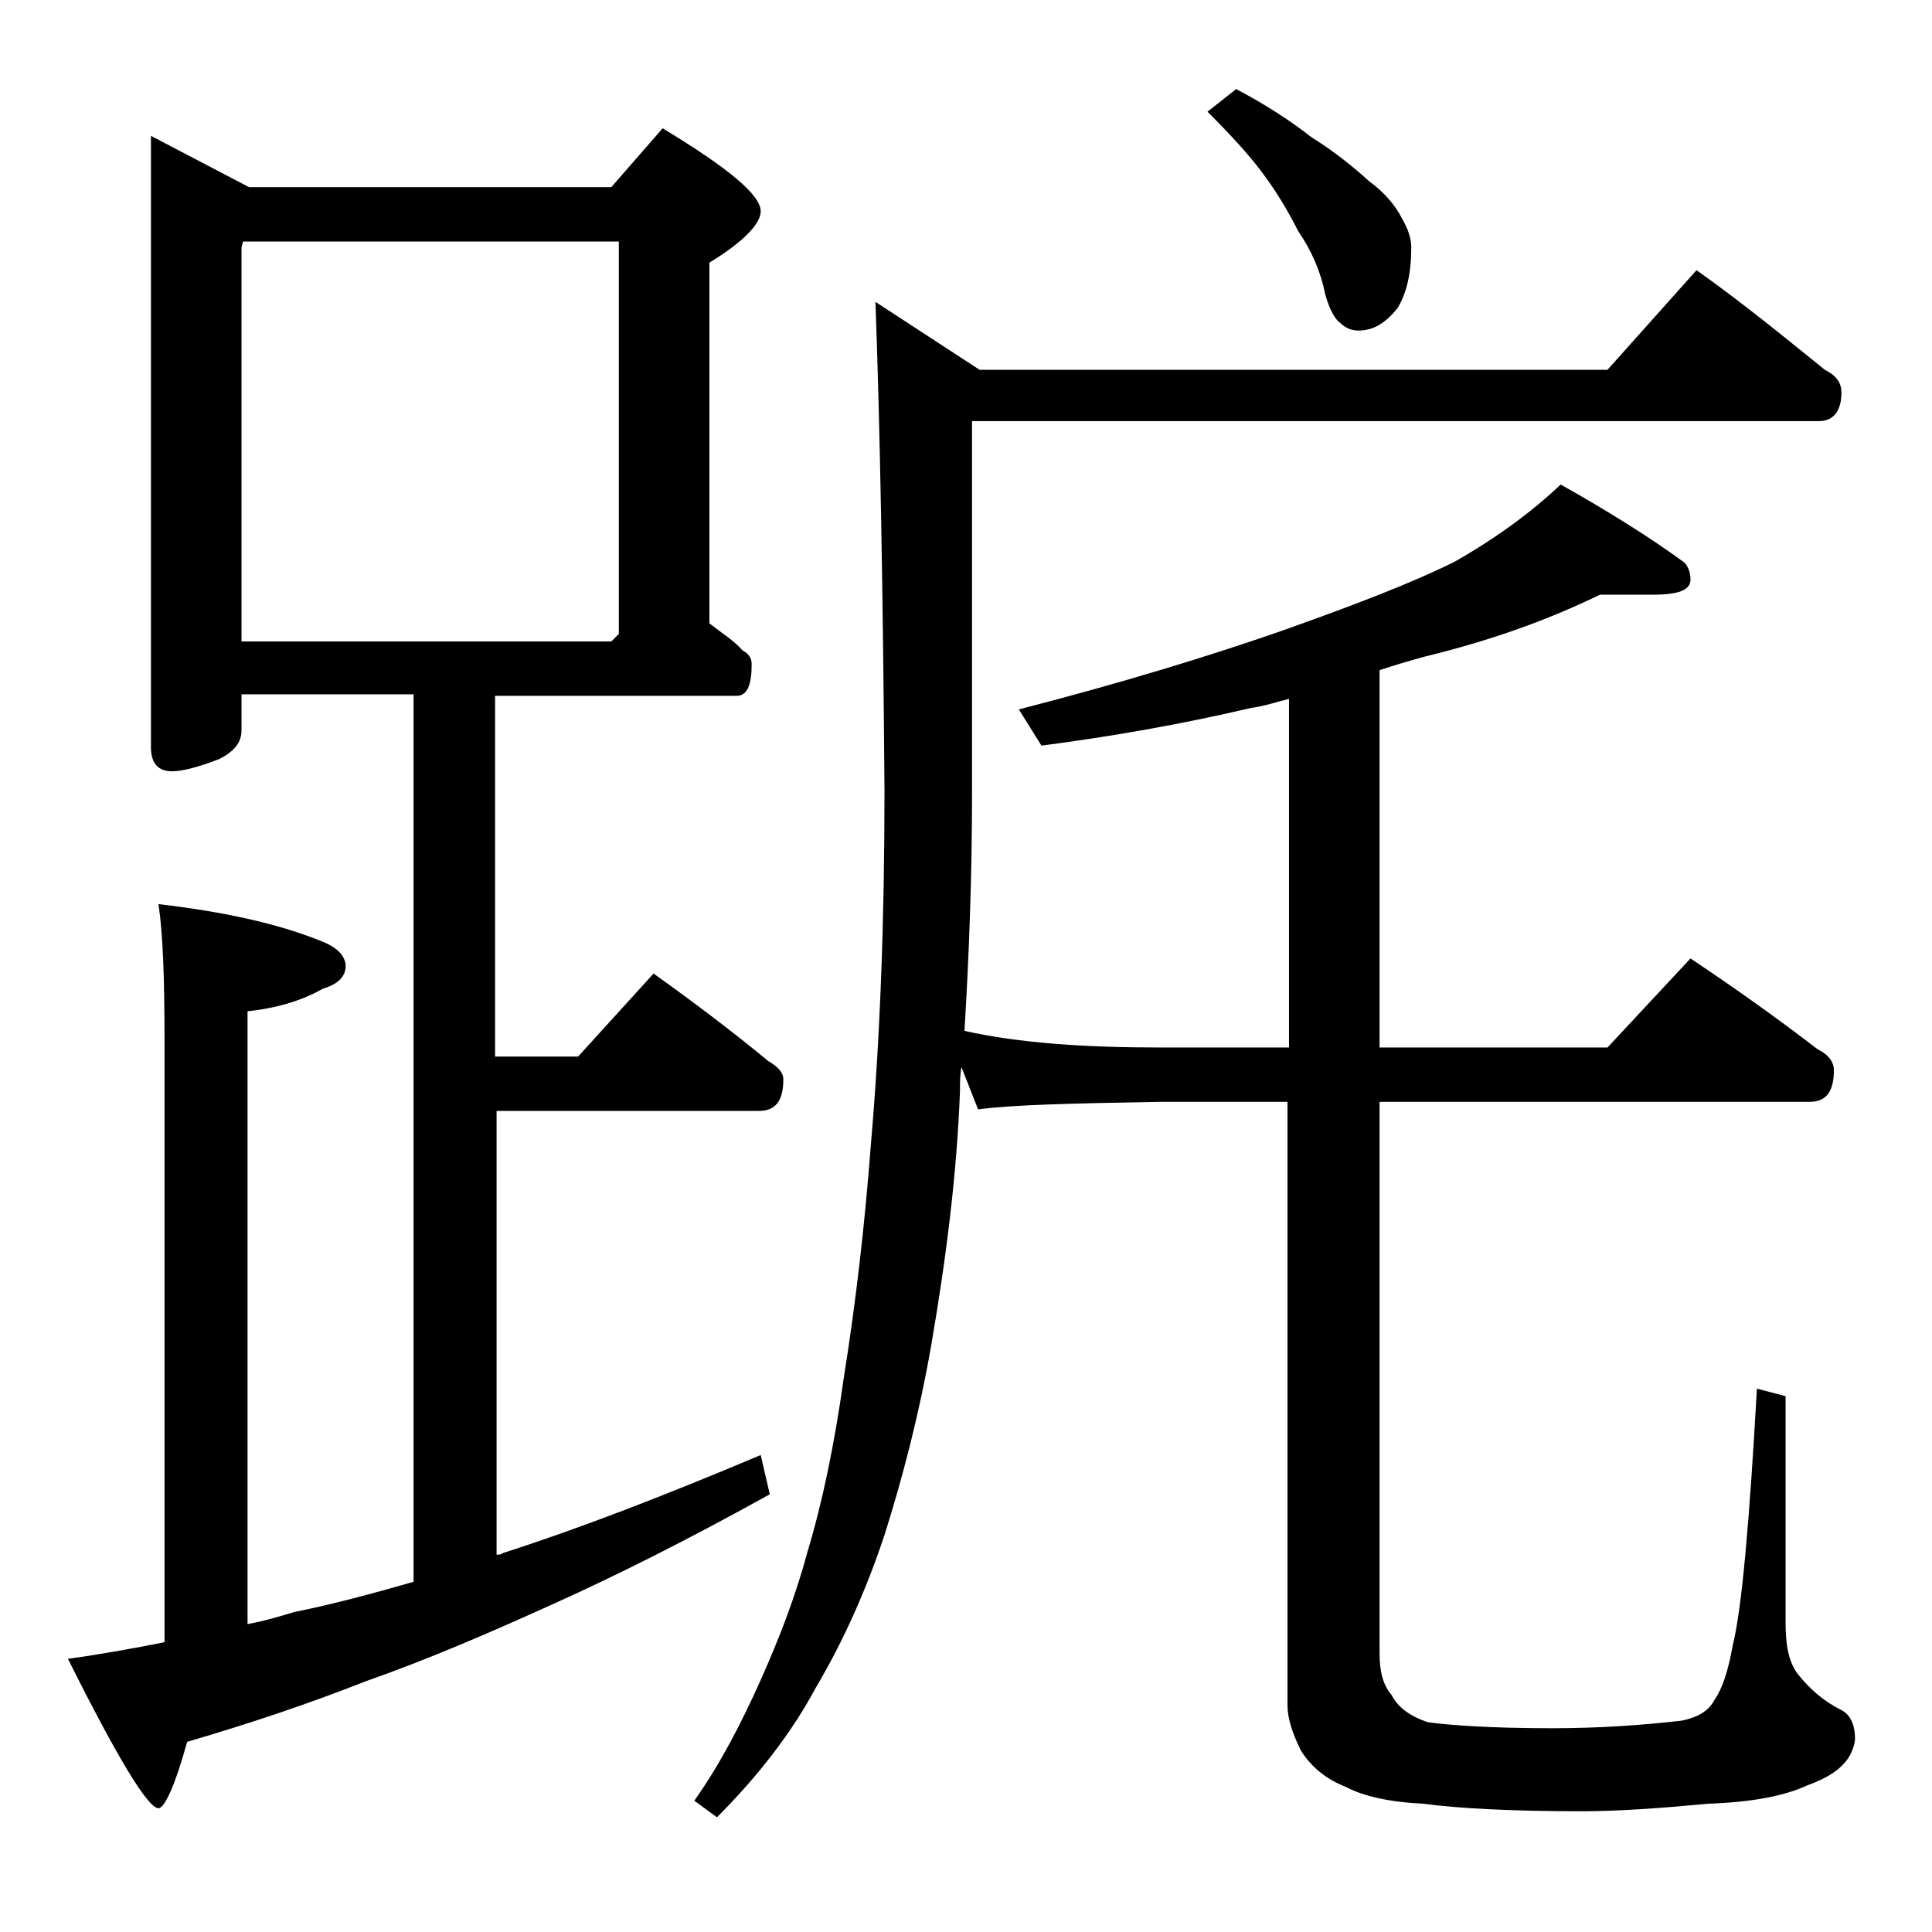
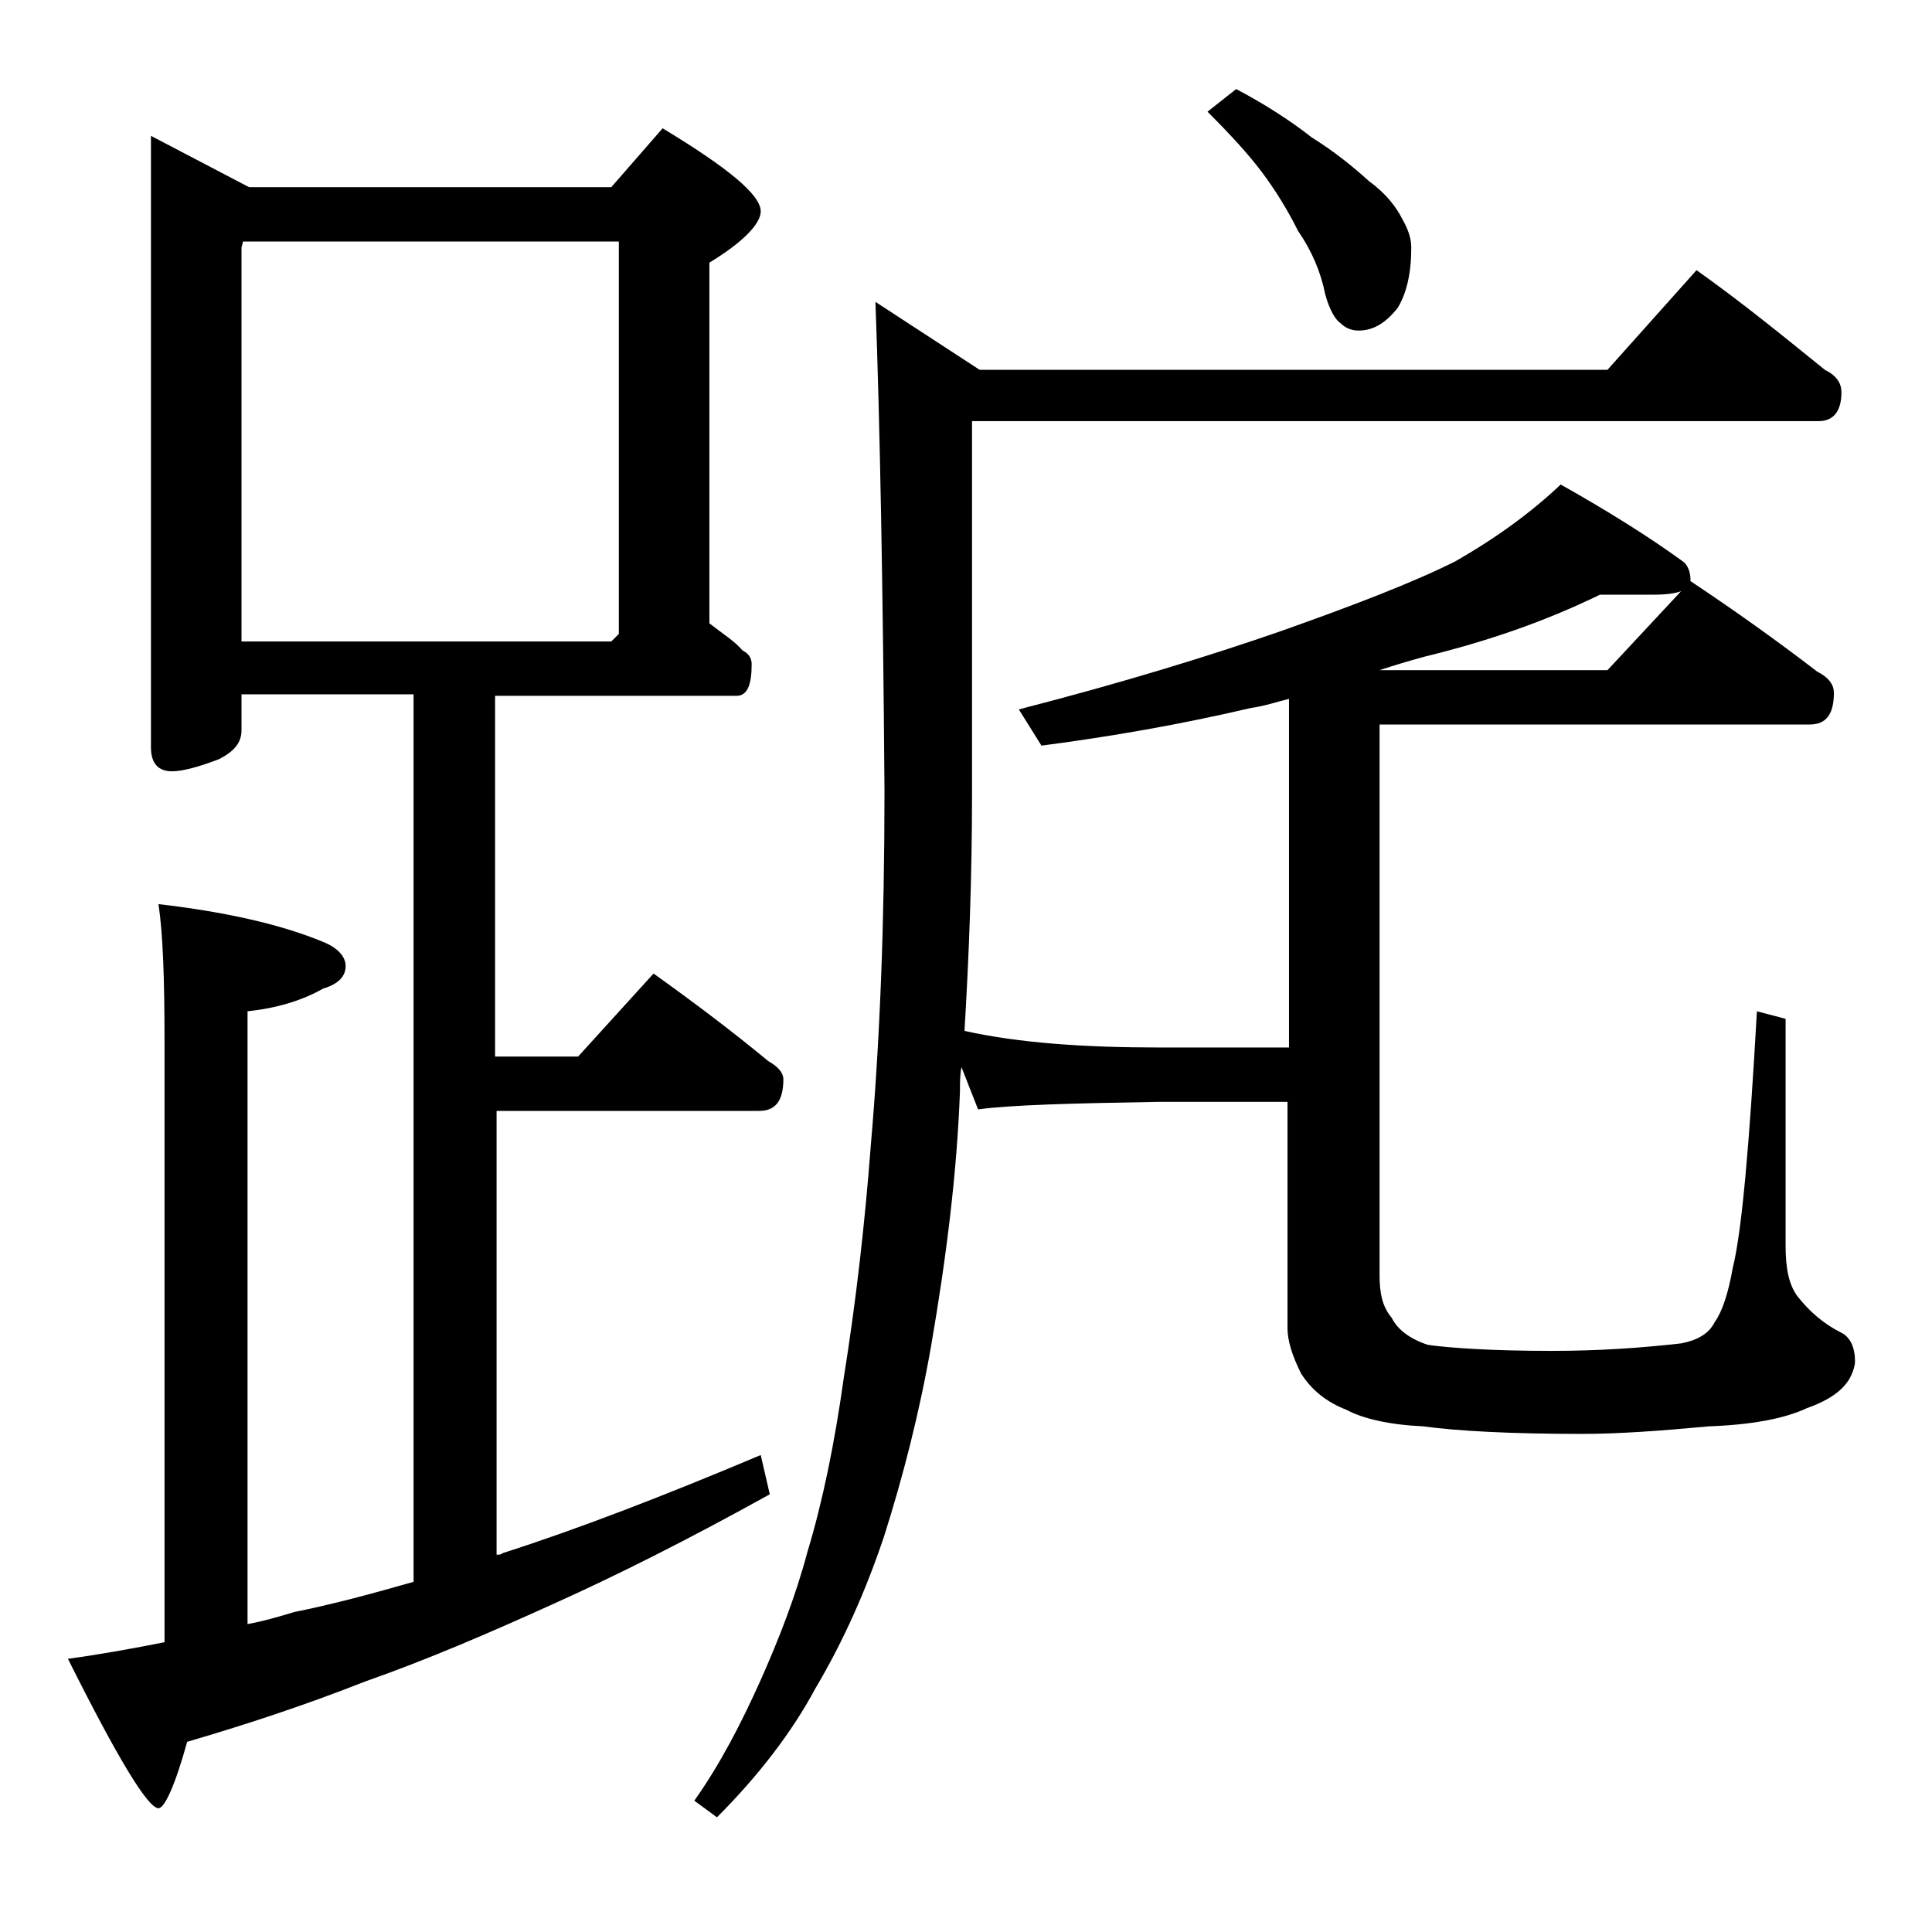
<svg xmlns="http://www.w3.org/2000/svg" version="1.1" id="Layer_1" x="0px" y="0px" viewBox="0 0 128 128" enable-background="new 0 0 128 128" xml:space="preserve">
-   <path d="M10,9l6.5,3.4h24l3.4-3.9c4.3,2.6,6.5,4.4,6.5,5.5c0,0.8-1.1,2-3.4,3.4v23.9c0.9,0.7,1.7,1.2,2.2,1.8  c0.4,0.2,0.6,0.5,0.6,0.9c0,1.4-0.3,2.1-1,2.1h-16v23.9h5.5l5-5.5c2.8,2,5.3,3.9,7.6,5.8c0.7,0.4,1,0.8,1,1.2c0,1.4-0.5,2.1-1.6,2.1  H32.9V103c0.2,0,0.3,0,0.4-0.1c5-1.6,10.7-3.8,17.1-6.5L51,99c-5.4,3-10.2,5.4-14.2,7.2c-4.4,2-8.6,3.8-12.6,5.2  c-3.8,1.5-7.7,2.8-11.8,4c-0.8,2.9-1.5,4.4-1.9,4.4c-0.7,0-2.7-3.3-6-9.9c2.2-0.3,4.4-0.7,6.4-1.1V69c0-4.1-0.1-7.1-0.4-9.1  c4.3,0.5,8,1.3,10.9,2.5c1,0.4,1.5,1,1.5,1.6c0,0.7-0.5,1.2-1.5,1.5c-1.4,0.8-3.1,1.3-5,1.5v40.6c1.1-0.2,2.1-0.5,3.1-0.8  c2.5-0.5,5.1-1.2,7.9-2V46H16v2.4c0,0.8-0.5,1.4-1.5,1.9c-1.3,0.5-2.4,0.8-3.1,0.8c-0.9,0-1.4-0.5-1.4-1.6V9z M16,42.5h24.5L41,42  V16H16.1L16,16.4V42.5z M112.4,17.9c3.1,2.2,5.9,4.5,8.5,6.6c0.8,0.4,1.1,0.9,1.1,1.5c0,1.2-0.5,1.9-1.5,1.9H64.4v24.6  c0,5.6-0.2,10.8-0.5,15.8c3.6,0.8,7.9,1.1,13,1.1h8.5V46.3c-0.8,0.2-1.7,0.5-2.5,0.6c-4.7,1.1-9.3,1.9-13.9,2.5L67.5,47  c7-1.8,12.8-3.6,17.4-5.2c4.8-1.7,8.7-3.2,11.5-4.6c2.8-1.6,5.1-3.3,7-5.1c3.2,1.8,5.9,3.5,8.1,5.1c0.3,0.2,0.5,0.7,0.5,1.2  c0,0.7-0.8,1-2.5,1H106c-3.7,1.8-7.5,3.1-11.6,4.1c-1.1,0.3-2.1,0.6-3,0.9v25h15.1l5.5-5.9c3,2,5.8,4,8.4,6c0.8,0.4,1.1,0.9,1.1,1.4  c0,1.4-0.5,2.1-1.6,2.1H91.4v36.5c0,1.2,0.2,2.1,0.8,2.8c0.4,0.8,1.2,1.4,2.4,1.8c1.4,0.2,4.2,0.4,8.2,0.4c3.1,0,6-0.2,8.6-0.5  c1-0.2,1.8-0.6,2.2-1.4c0.5-0.7,0.9-1.9,1.2-3.6c0.6-2.4,1.1-8.1,1.6-17l1.9,0.5v15c0,1.5,0.2,2.6,0.8,3.4c0.8,1,1.7,1.8,2.9,2.4  c0.6,0.3,0.9,1,0.9,1.9c0,0.2-0.1,0.7-0.4,1.2c-0.5,0.8-1.4,1.4-2.8,1.9c-1.5,0.7-3.7,1.1-6.5,1.2c-3.2,0.3-6,0.5-8.4,0.5  c-4.8,0-8.3-0.2-10.5-0.5c-2.2-0.1-4-0.5-5.1-1.1c-1.3-0.5-2.3-1.3-3-2.4c-0.6-1.2-0.9-2.2-0.9-3V73h-8.5c-5.8,0.1-9.8,0.2-12,0.5  l-1.1-2.8c-0.1,0.5-0.1,1-0.1,1.6c-0.2,5.4-0.9,11-1.9,16.8c-0.8,4.6-1.9,8.8-3.1,12.6c-1.2,3.6-2.7,7-4.6,10.2  c-1.5,2.8-3.7,5.7-6.5,8.5l-1.5-1.1c1.7-2.4,3.1-5.1,4.4-8c1.2-2.7,2.3-5.5,3.1-8.5c1-3.3,1.8-7.2,2.4-11.5c0.8-5,1.4-10.2,1.8-15.5  c0.6-6.9,0.9-14.7,0.9-23.4C58.5,39,58.3,28.1,58,20l6.9,4.5h41.6L112.4,17.9z M81.9,5.9c1.9,1,3.6,2.1,5,3.2c1.6,1,2.8,2,3.8,2.9  c1.1,0.8,1.8,1.7,2.2,2.5c0.4,0.7,0.6,1.3,0.6,1.9c0,1.7-0.3,3-0.9,4c-0.8,1-1.6,1.5-2.6,1.5c-0.5,0-0.9-0.2-1.2-0.5  c-0.3-0.2-0.7-0.8-1-1.9c-0.3-1.5-0.9-2.9-1.8-4.2c-0.7-1.4-1.5-2.7-2.4-3.9c-0.9-1.2-2.1-2.5-3.6-4L81.9,5.9z" />
+   <path d="M10,9l6.5,3.4h24l3.4-3.9c4.3,2.6,6.5,4.4,6.5,5.5c0,0.8-1.1,2-3.4,3.4v23.9c0.9,0.7,1.7,1.2,2.2,1.8  c0.4,0.2,0.6,0.5,0.6,0.9c0,1.4-0.3,2.1-1,2.1h-16v23.9h5.5l5-5.5c2.8,2,5.3,3.9,7.6,5.8c0.7,0.4,1,0.8,1,1.2c0,1.4-0.5,2.1-1.6,2.1  H32.9V103c0.2,0,0.3,0,0.4-0.1c5-1.6,10.7-3.8,17.1-6.5L51,99c-5.4,3-10.2,5.4-14.2,7.2c-4.4,2-8.6,3.8-12.6,5.2  c-3.8,1.5-7.7,2.8-11.8,4c-0.8,2.9-1.5,4.4-1.9,4.4c-0.7,0-2.7-3.3-6-9.9c2.2-0.3,4.4-0.7,6.4-1.1V69c0-4.1-0.1-7.1-0.4-9.1  c4.3,0.5,8,1.3,10.9,2.5c1,0.4,1.5,1,1.5,1.6c0,0.7-0.5,1.2-1.5,1.5c-1.4,0.8-3.1,1.3-5,1.5v40.6c1.1-0.2,2.1-0.5,3.1-0.8  c2.5-0.5,5.1-1.2,7.9-2V46H16v2.4c0,0.8-0.5,1.4-1.5,1.9c-1.3,0.5-2.4,0.8-3.1,0.8c-0.9,0-1.4-0.5-1.4-1.6V9z M16,42.5h24.5L41,42  V16H16.1L16,16.4V42.5z M112.4,17.9c3.1,2.2,5.9,4.5,8.5,6.6c0.8,0.4,1.1,0.9,1.1,1.5c0,1.2-0.5,1.9-1.5,1.9H64.4v24.6  c0,5.6-0.2,10.8-0.5,15.8c3.6,0.8,7.9,1.1,13,1.1h8.5V46.3c-0.8,0.2-1.7,0.5-2.5,0.6c-4.7,1.1-9.3,1.9-13.9,2.5L67.5,47  c7-1.8,12.8-3.6,17.4-5.2c4.8-1.7,8.7-3.2,11.5-4.6c2.8-1.6,5.1-3.3,7-5.1c3.2,1.8,5.9,3.5,8.1,5.1c0.3,0.2,0.5,0.7,0.5,1.2  c0,0.7-0.8,1-2.5,1H106c-3.7,1.8-7.5,3.1-11.6,4.1c-1.1,0.3-2.1,0.6-3,0.9h15.1l5.5-5.9c3,2,5.8,4,8.4,6c0.8,0.4,1.1,0.9,1.1,1.4  c0,1.4-0.5,2.1-1.6,2.1H91.4v36.5c0,1.2,0.2,2.1,0.8,2.8c0.4,0.8,1.2,1.4,2.4,1.8c1.4,0.2,4.2,0.4,8.2,0.4c3.1,0,6-0.2,8.6-0.5  c1-0.2,1.8-0.6,2.2-1.4c0.5-0.7,0.9-1.9,1.2-3.6c0.6-2.4,1.1-8.1,1.6-17l1.9,0.5v15c0,1.5,0.2,2.6,0.8,3.4c0.8,1,1.7,1.8,2.9,2.4  c0.6,0.3,0.9,1,0.9,1.9c0,0.2-0.1,0.7-0.4,1.2c-0.5,0.8-1.4,1.4-2.8,1.9c-1.5,0.7-3.7,1.1-6.5,1.2c-3.2,0.3-6,0.5-8.4,0.5  c-4.8,0-8.3-0.2-10.5-0.5c-2.2-0.1-4-0.5-5.1-1.1c-1.3-0.5-2.3-1.3-3-2.4c-0.6-1.2-0.9-2.2-0.9-3V73h-8.5c-5.8,0.1-9.8,0.2-12,0.5  l-1.1-2.8c-0.1,0.5-0.1,1-0.1,1.6c-0.2,5.4-0.9,11-1.9,16.8c-0.8,4.6-1.9,8.8-3.1,12.6c-1.2,3.6-2.7,7-4.6,10.2  c-1.5,2.8-3.7,5.7-6.5,8.5l-1.5-1.1c1.7-2.4,3.1-5.1,4.4-8c1.2-2.7,2.3-5.5,3.1-8.5c1-3.3,1.8-7.2,2.4-11.5c0.8-5,1.4-10.2,1.8-15.5  c0.6-6.9,0.9-14.7,0.9-23.4C58.5,39,58.3,28.1,58,20l6.9,4.5h41.6L112.4,17.9z M81.9,5.9c1.9,1,3.6,2.1,5,3.2c1.6,1,2.8,2,3.8,2.9  c1.1,0.8,1.8,1.7,2.2,2.5c0.4,0.7,0.6,1.3,0.6,1.9c0,1.7-0.3,3-0.9,4c-0.8,1-1.6,1.5-2.6,1.5c-0.5,0-0.9-0.2-1.2-0.5  c-0.3-0.2-0.7-0.8-1-1.9c-0.3-1.5-0.9-2.9-1.8-4.2c-0.7-1.4-1.5-2.7-2.4-3.9c-0.9-1.2-2.1-2.5-3.6-4L81.9,5.9z" />
</svg>